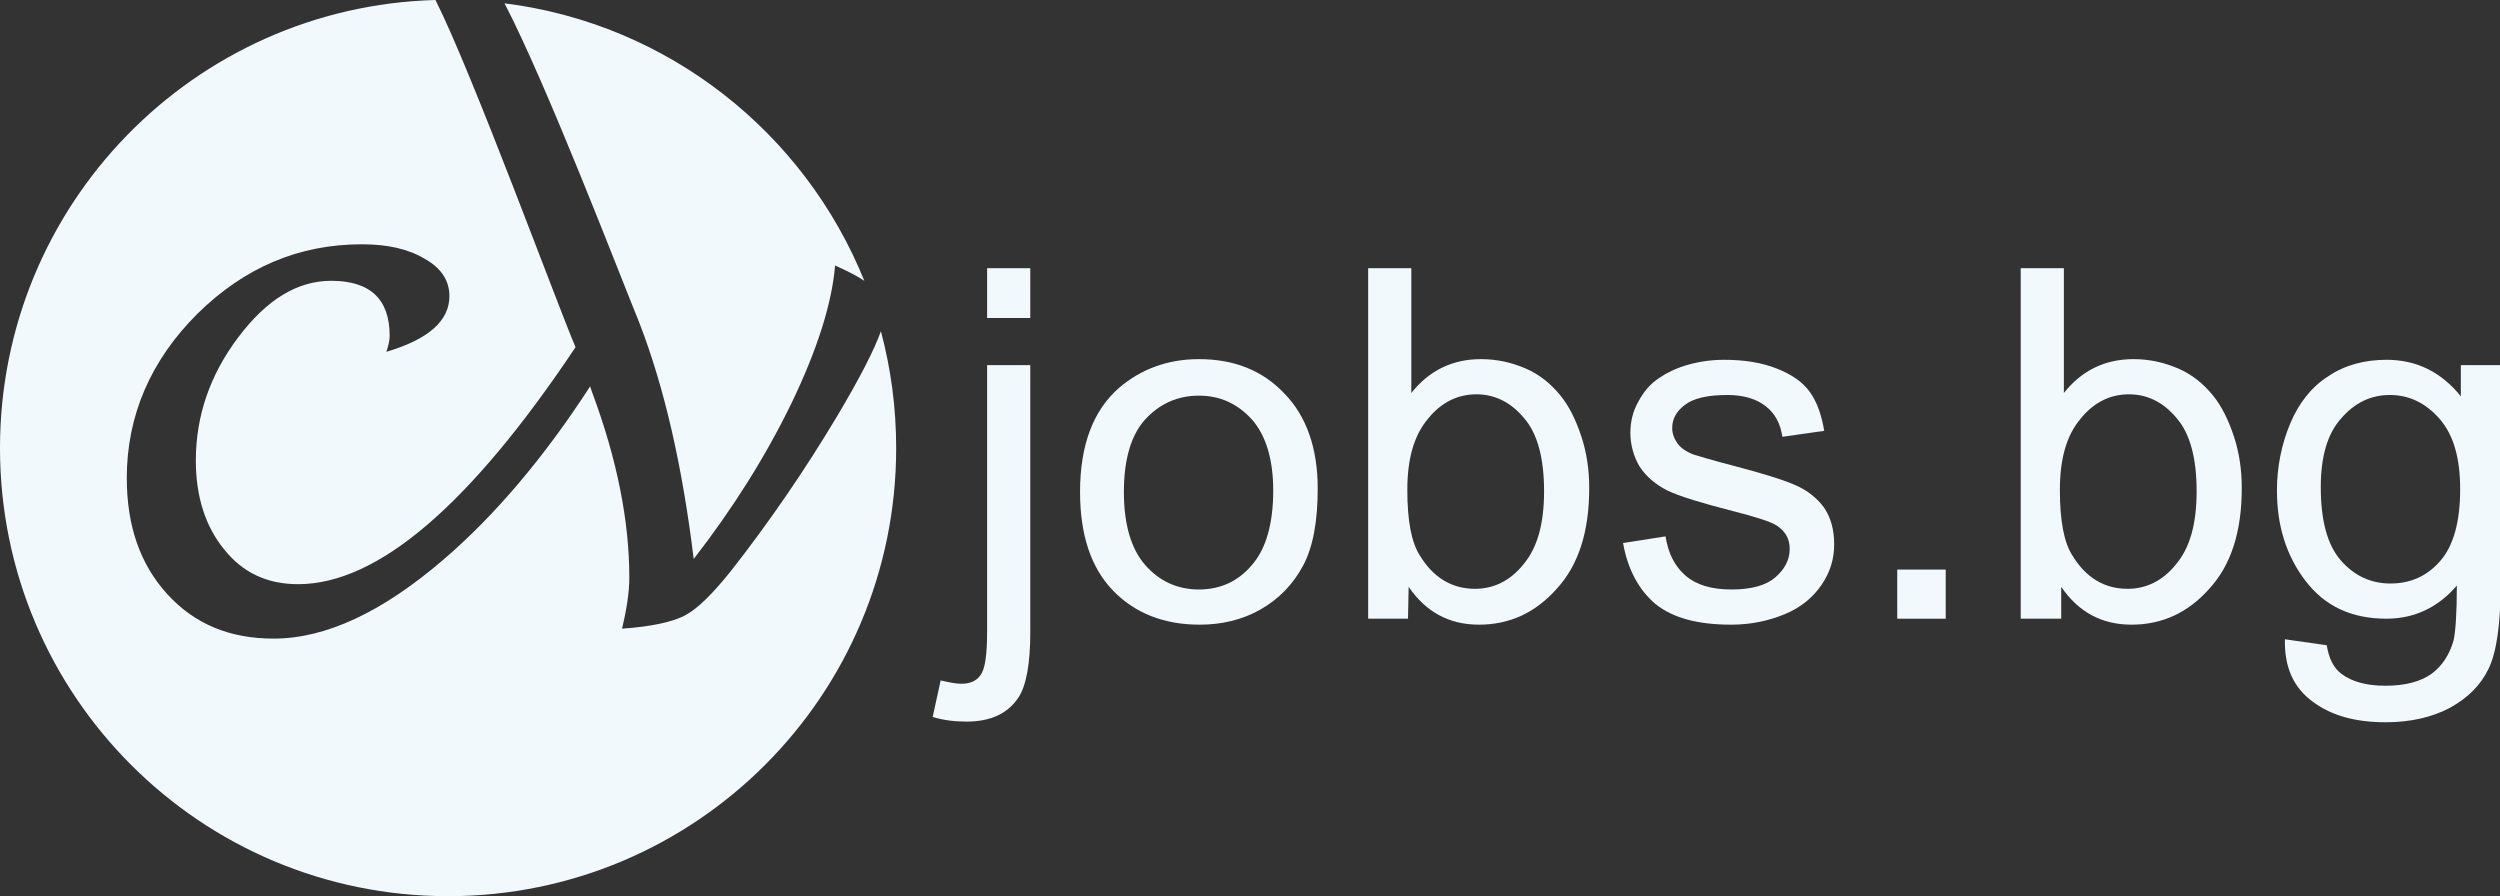
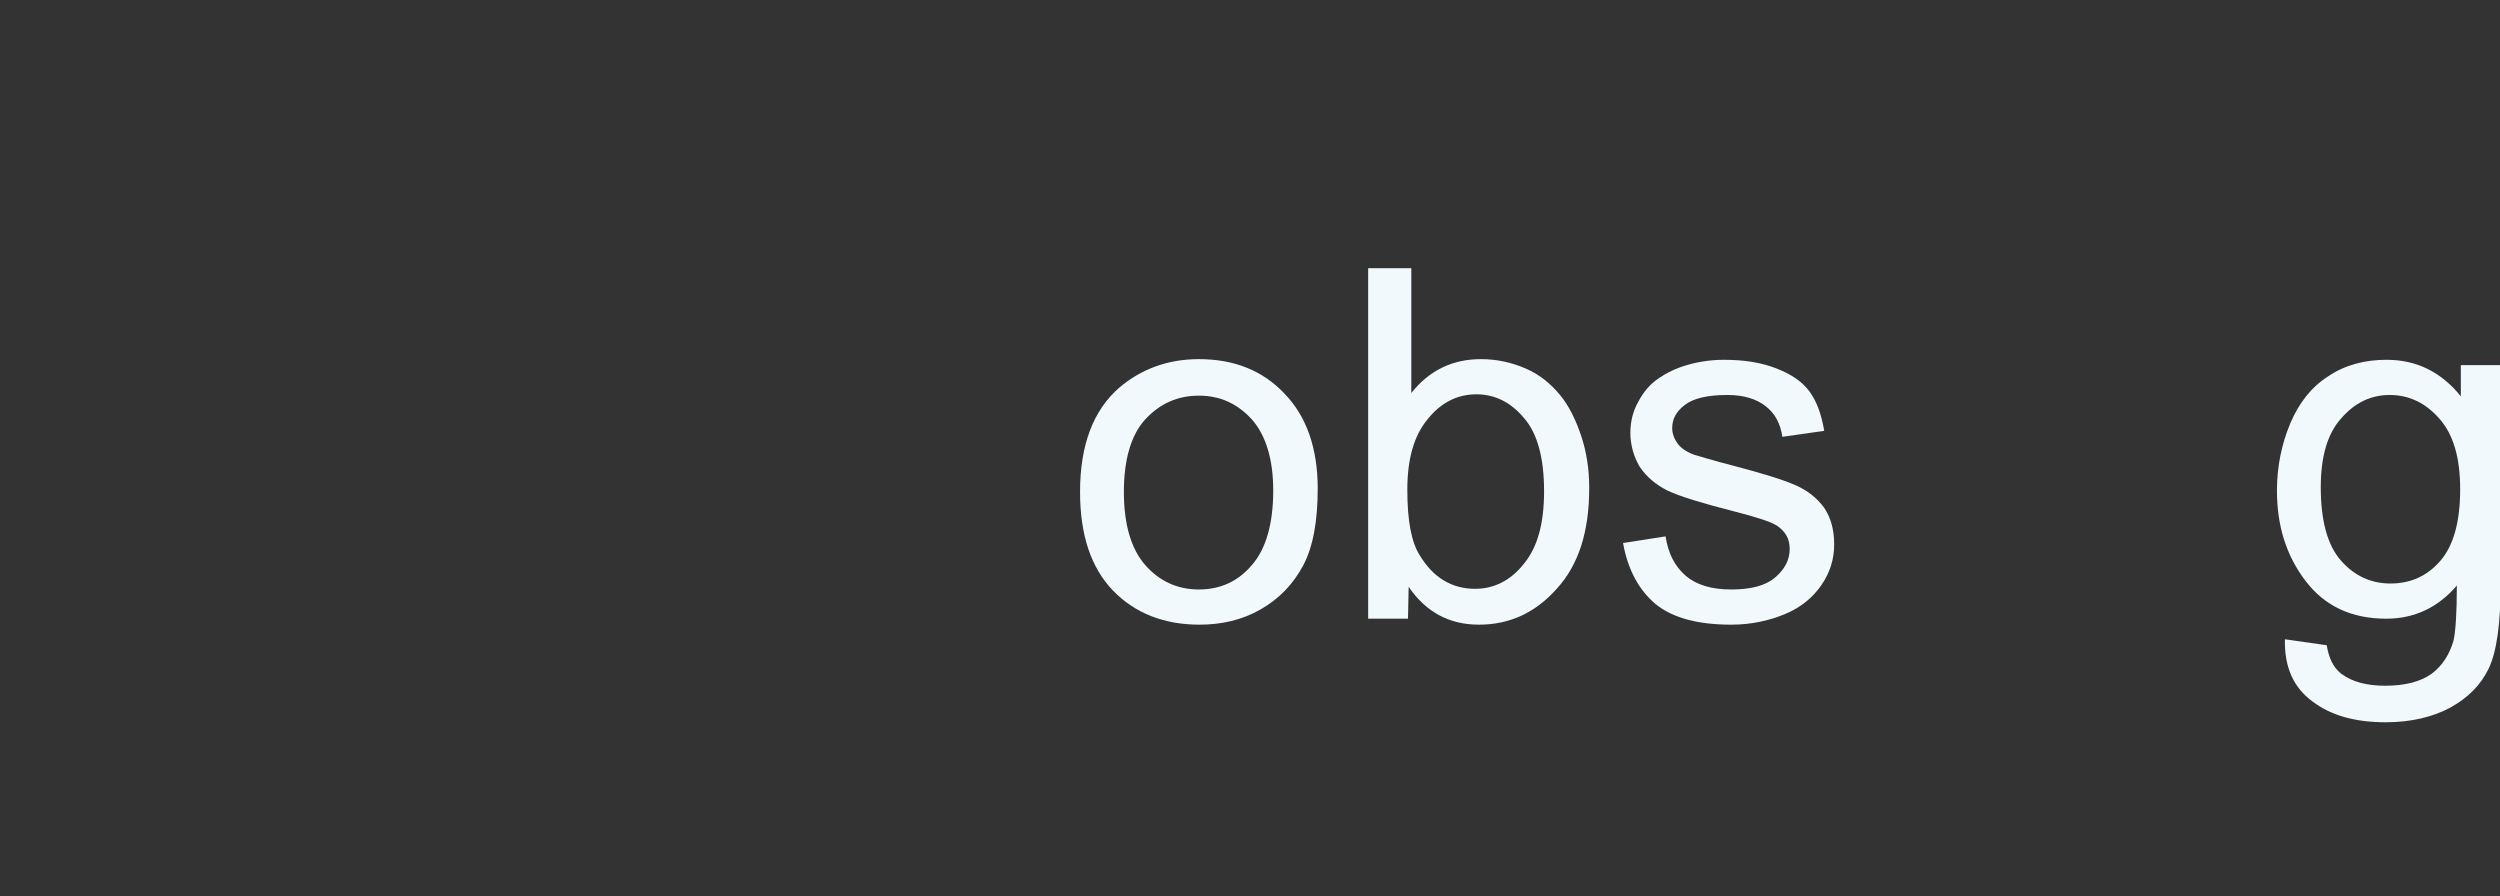
<svg xmlns="http://www.w3.org/2000/svg" version="1.1" id="Layer_1" x="0px" y="0px" viewBox="0 0 376.6 135" style="enable-background:new 0 0 376.6 135;" xml:space="preserve">
  <rect x="0" y="0" width="376.6" height="135" fill="#333333" stroke="none" />
  <style type="text/css">
	.st0{fill:#F2F9FD;}
</style>
  <g id="Layer_x0020_1">
    <g id="_2013683363088">
-       <path class="st0" d="M132.7,49.9c1.5,5.6,2.3,11.5,2.3,17.6c0,37.3-30.2,67.5-67.5,67.5C30.2,135,0,104.8,0,67.5    C0,30.8,29.2,1,65.6,0c5.6,11.1,18.5,46.3,21.1,52.3C70.8,76.1,56.9,88,44.9,88c-4.6,0-8.3-1.7-11.1-5.2    c-2.8-3.4-4.3-7.9-4.3-13.4c0-6.7,2.1-12.9,6.4-18.6c4.3-5.7,8.9-8.5,14-8.5c5.9,0,8.8,2.8,8.8,8.3c0,0.7-0.2,1.5-0.5,2.4    c6.4-1.9,9.5-4.7,9.5-8.4c0-2.3-1.2-4.2-3.7-5.6c-2.5-1.5-5.6-2.2-9.5-2.2c-9.5,0-17.7,3.5-24.8,10.5c-7,7-10.6,15.3-10.6,24.7    c0,7.2,2,13,6.1,17.5c4.1,4.5,9.4,6.7,16,6.7c7.9,0,16.4-4,25.6-11.9c7.7-6.6,15.1-15.3,22.1-26.1l0.3,0.9    C93,69.3,94.8,78.6,94.8,87c0,2.2-0.4,4.8-1.1,7.7c4.4-0.3,7.6-1,9.5-2c1.9-1,4.2-3.3,7-6.8c5.7-7.3,11-15,15.9-23.2    C129.5,57,131.7,52.7,132.7,49.9L132.7,49.9z" />
-       <path class="st0" d="M76,0.5c24.7,3.1,45.2,19.5,54.2,41.8c-1.2-0.8-2.6-1.5-4.4-2.3c-0.5,5.8-2.7,12.7-6.6,20.8    c-3.9,8-8.8,15.8-14.7,23.4c-1.7-13.9-4.4-25.8-8.2-35.6C93.2,41,82.4,12.8,76,0.5z" />
      <g>
-         <path class="st0" d="M148.7,47.9v-7.5h6.5v7.5C155.2,47.9,148.7,47.9,148.7,47.9z M140.5,108l1.2-5.5c1.3,0.3,2.3,0.5,3.1,0.5     c1.3,0,2.3-0.4,2.9-1.3c0.7-0.9,1-3.1,1-6.6V55h6.5v40.3c0,4.7-0.6,8-1.8,9.8c-1.6,2.4-4.2,3.6-7.8,3.6     C143.8,108.7,142.1,108.5,140.5,108z" />
        <path class="st0" d="M162.7,74.1c0-7.1,2-12.3,5.9-15.7c3.3-2.8,7.3-4.3,12-4.3c5.3,0,9.6,1.7,12.9,5.2c3.3,3.4,5,8.2,5,14.3     c0,4.9-0.7,8.8-2.2,11.6c-1.5,2.8-3.6,5-6.4,6.6c-2.8,1.6-5.9,2.3-9.2,2.3c-5.3,0-9.7-1.7-13-5.1     C164.3,85.5,162.7,80.5,162.7,74.1z M169.3,74.1c0,4.9,1.1,8.6,3.2,11c2.1,2.4,4.8,3.7,8.1,3.7c3.2,0,5.9-1.2,8-3.7     c2.1-2.4,3.2-6.2,3.2-11.2c0-4.7-1.1-8.3-3.2-10.7c-2.2-2.4-4.8-3.6-8-3.6c-3.2,0-5.9,1.2-8.1,3.6     C170.4,65.5,169.3,69.2,169.3,74.1L169.3,74.1z" />
        <path class="st0" d="M212.1,93.2h-6V40.4h6.5v18.8c2.7-3.4,6.2-5.1,10.5-5.1c2.4,0,4.6,0.5,6.7,1.4c2.1,0.9,3.8,2.3,5.2,4     c1.4,1.7,2.4,3.8,3.2,6.2c0.8,2.4,1.2,5,1.2,7.8c0,6.6-1.6,11.6-4.9,15.2c-3.2,3.6-7.1,5.4-11.7,5.4c-4.5,0-8-1.9-10.6-5.7     L212.1,93.2L212.1,93.2z M212,73.8c0,4.6,0.6,7.9,1.9,9.9c2,3.3,4.8,5,8.3,5c2.8,0,5.3-1.2,7.3-3.7c2.1-2.5,3.1-6.1,3.1-11     c0-5-1-8.7-3-11c-2-2.4-4.4-3.6-7.2-3.6c-2.8,0-5.3,1.2-7.3,3.7C213,65.6,212,69.1,212,73.8z" />
        <path class="st0" d="M244.5,81.8l6.4-1c0.4,2.6,1.4,4.5,3,5.9c1.6,1.4,3.9,2.1,6.9,2.1c3,0,5.2-0.6,6.6-1.8     c1.4-1.2,2.2-2.6,2.2-4.3c0-1.5-0.6-2.6-1.9-3.5c-0.9-0.6-3.1-1.3-6.6-2.2c-4.7-1.2-8-2.2-9.9-3.1c-1.8-0.9-3.2-2.1-4.2-3.6     c-0.9-1.5-1.4-3.3-1.4-5.1c0-1.7,0.4-3.3,1.2-4.7c0.8-1.5,1.8-2.7,3.2-3.6c1-0.7,2.4-1.4,4.1-1.9c1.7-0.5,3.6-0.8,5.6-0.8     c3,0,5.6,0.4,7.9,1.3c2.3,0.9,3.9,2,5,3.5c1.1,1.5,1.8,3.5,2.2,5.9l-6.3,0.9c-0.3-2-1.1-3.5-2.5-4.6c-1.4-1.1-3.3-1.7-5.8-1.7     c-3,0-5.1,0.5-6.4,1.5c-1.3,1-1.9,2.1-1.9,3.5c0,0.8,0.3,1.6,0.8,2.3c0.5,0.7,1.4,1.3,2.5,1.7c0.7,0.2,2.6,0.8,5.7,1.6     c4.6,1.2,7.8,2.2,9.6,3c1.8,0.8,3.2,1.9,4.3,3.4c1,1.5,1.5,3.3,1.5,5.5c0,2.2-0.6,4.2-1.9,6.1c-1.3,1.9-3.1,3.4-5.5,4.4     c-2.4,1-5.1,1.6-8.1,1.6c-5,0-8.8-1-11.4-3.1C246.9,88.9,245.2,85.8,244.5,81.8L244.5,81.8z" />
-         <polygon class="st0" points="285.8,93.2 285.8,85.8 293.1,85.8 293.1,93.2    " />
-         <path class="st0" d="M310.4,93.2h-6V40.4h6.5v18.8c2.7-3.4,6.2-5.1,10.5-5.1c2.4,0,4.6,0.5,6.7,1.4c2.1,0.9,3.8,2.3,5.2,4     c1.4,1.7,2.4,3.8,3.2,6.2c0.8,2.4,1.2,5,1.2,7.8c0,6.6-1.6,11.6-4.9,15.2c-3.2,3.6-7.1,5.4-11.7,5.4c-4.5,0-8-1.9-10.6-5.7V93.2z      M310.3,73.8c0,4.6,0.6,7.9,1.9,9.9c2,3.3,4.8,5,8.3,5c2.8,0,5.3-1.2,7.3-3.7c2.1-2.5,3.1-6.1,3.1-11c0-5-1-8.7-3-11     c-2-2.4-4.4-3.6-7.2-3.6c-2.8,0-5.3,1.2-7.3,3.7C311.3,65.6,310.3,69.1,310.3,73.8z" />
        <path class="st0" d="M344.2,96.3l6.3,0.9c0.3,1.9,1,3.4,2.2,4.3c1.6,1.2,3.8,1.8,6.6,1.8c3,0,5.3-0.6,7-1.8     c1.6-1.2,2.7-2.9,3.3-5c0.3-1.3,0.5-4.1,0.5-8.3c-2.8,3.3-6.4,5-10.6,5c-5.3,0-9.3-1.9-12.2-5.7c-2.9-3.8-4.3-8.3-4.3-13.6     c0-3.6,0.7-7,2-10.1c1.3-3.1,3.2-5.5,5.7-7.1c2.5-1.7,5.5-2.5,8.8-2.5c4.5,0,8.2,1.8,11.2,5.5V55h6v33c0,5.9-0.6,10.2-1.8,12.7     c-1.2,2.5-3.1,4.4-5.8,5.9c-2.6,1.4-5.9,2.2-9.7,2.2c-4.6,0-8.2-1-11-3.1C345.5,103.6,344.1,100.5,344.2,96.3L344.2,96.3z      M349.6,73.4c0,5,1,8.7,3,11c2,2.3,4.5,3.5,7.5,3.5c3,0,5.5-1.1,7.5-3.4c2-2.3,3-5.9,3-10.8c0-4.7-1-8.2-3.1-10.6     c-2.1-2.4-4.6-3.6-7.5-3.6c-2.9,0-5.3,1.2-7.3,3.5C350.6,65.3,349.6,68.8,349.6,73.4L349.6,73.4z" />
      </g>
    </g>
  </g>
</svg>